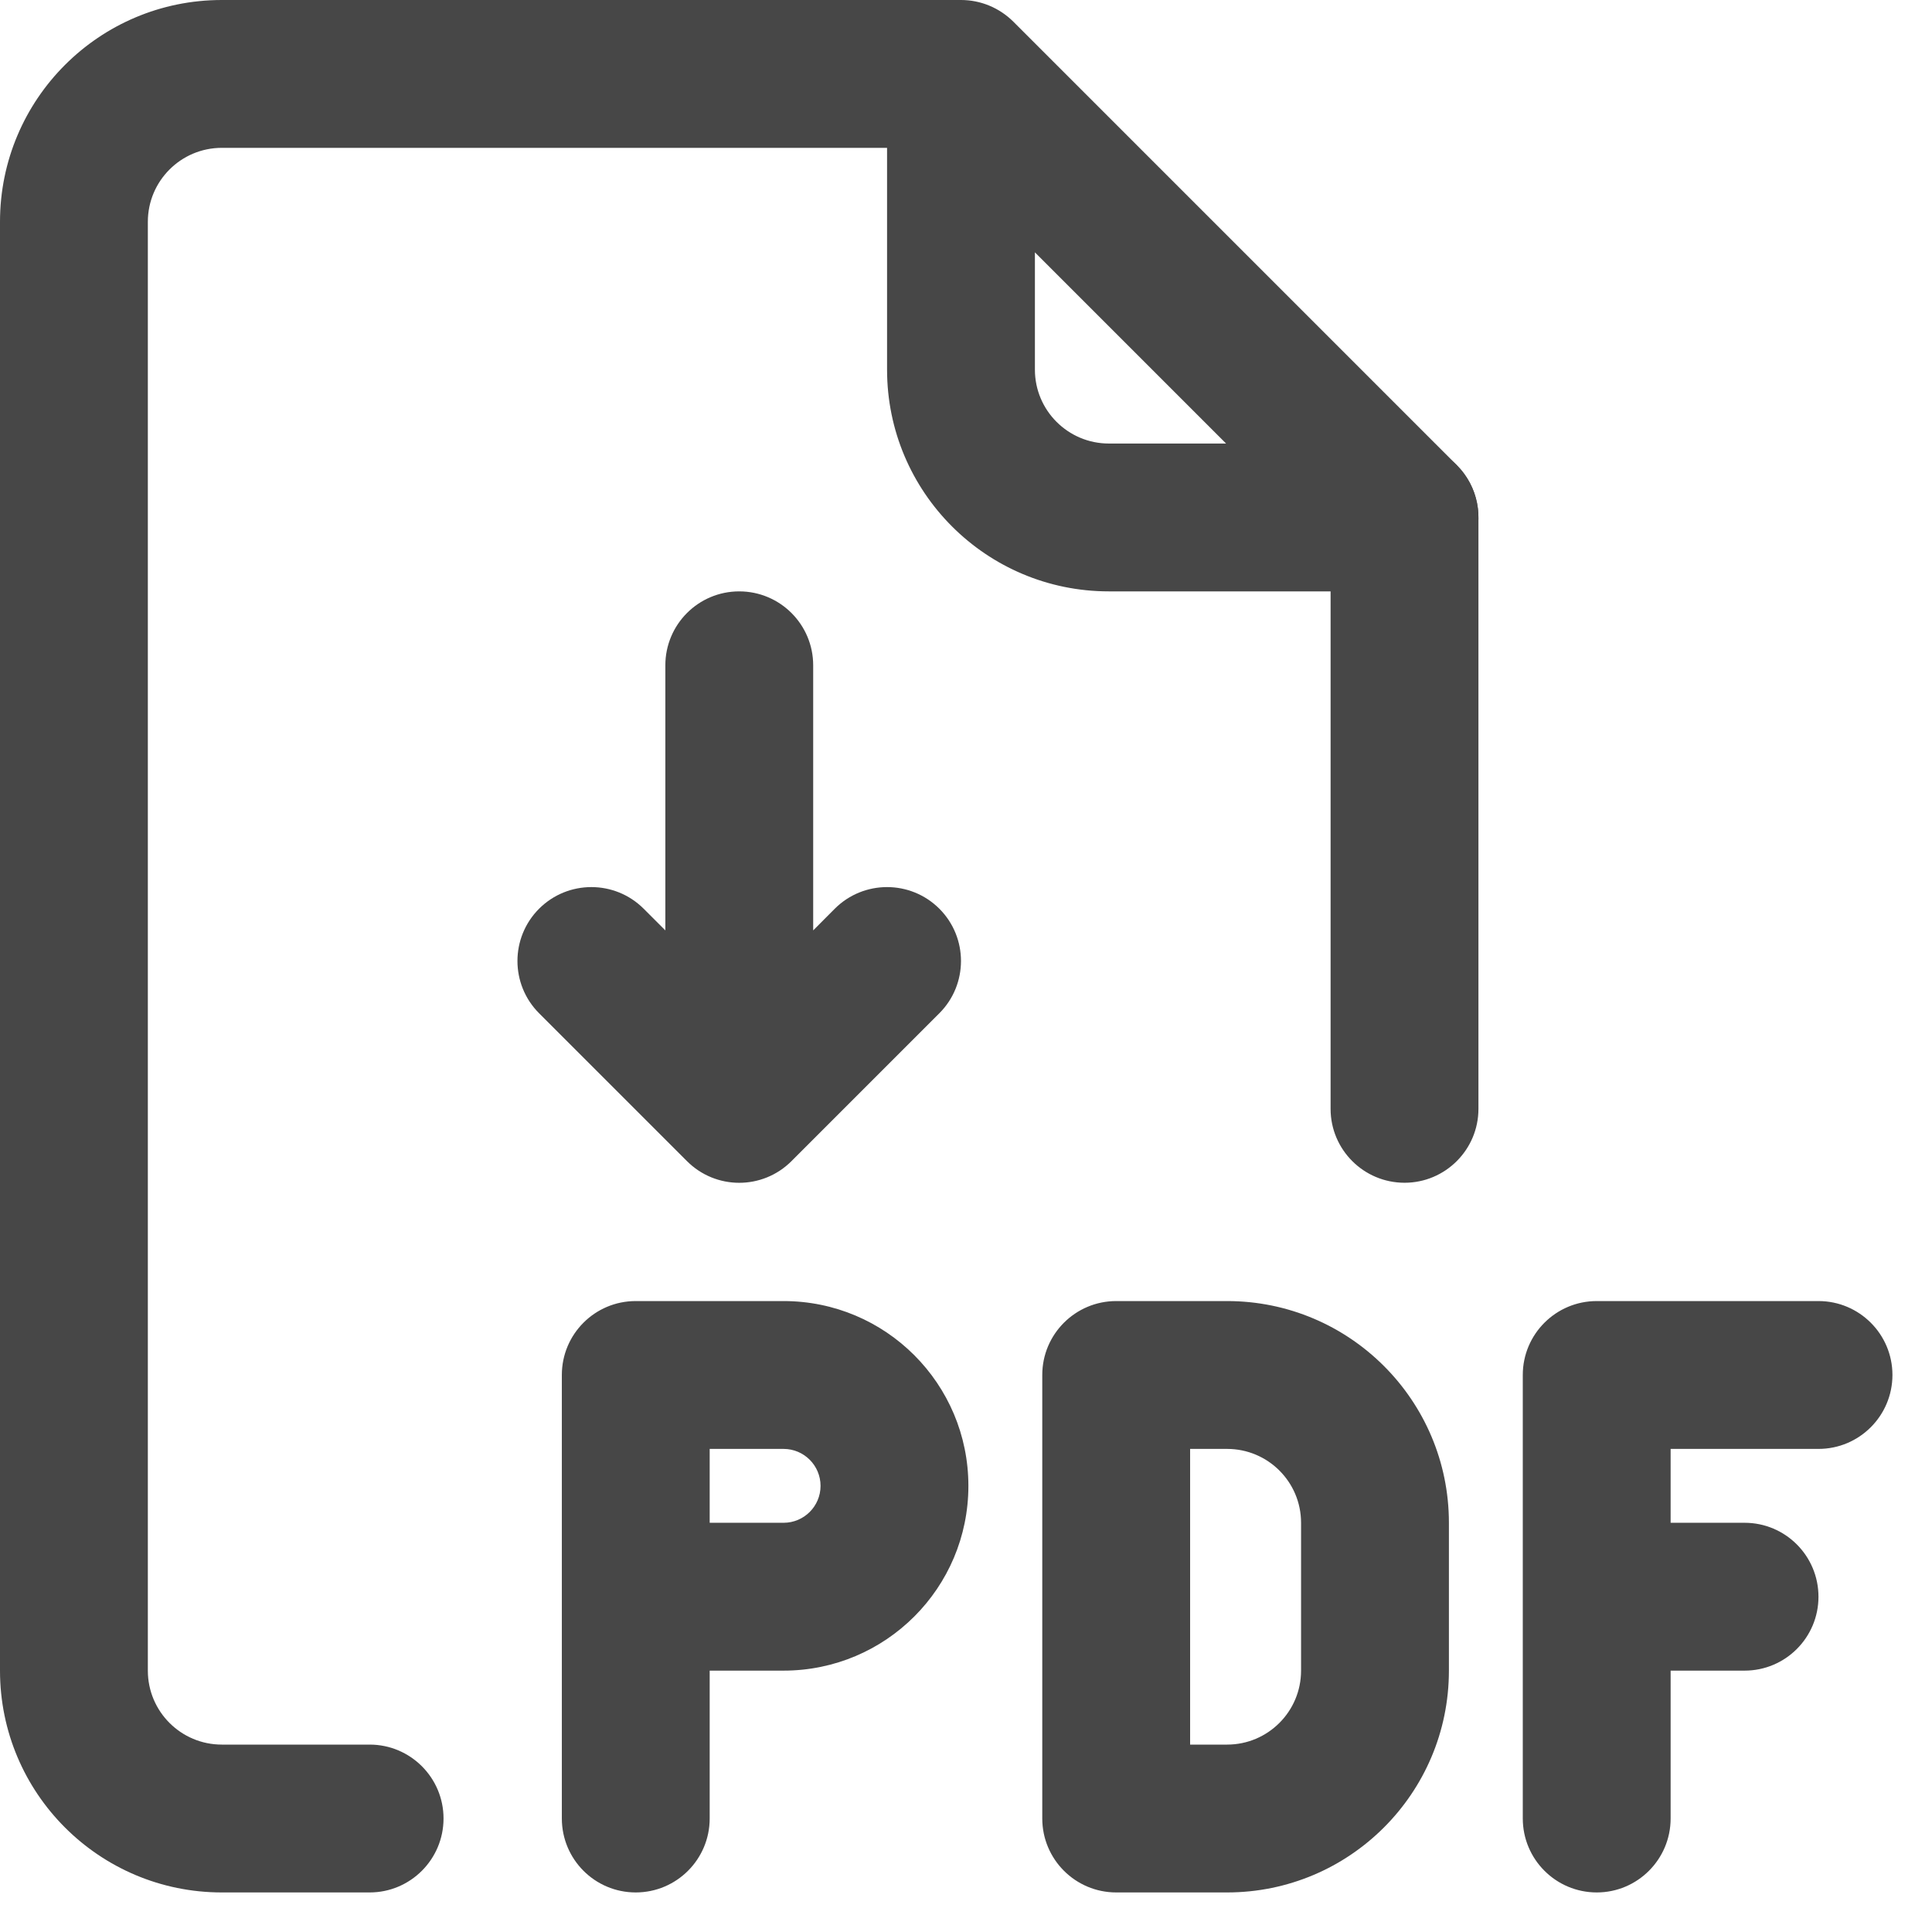
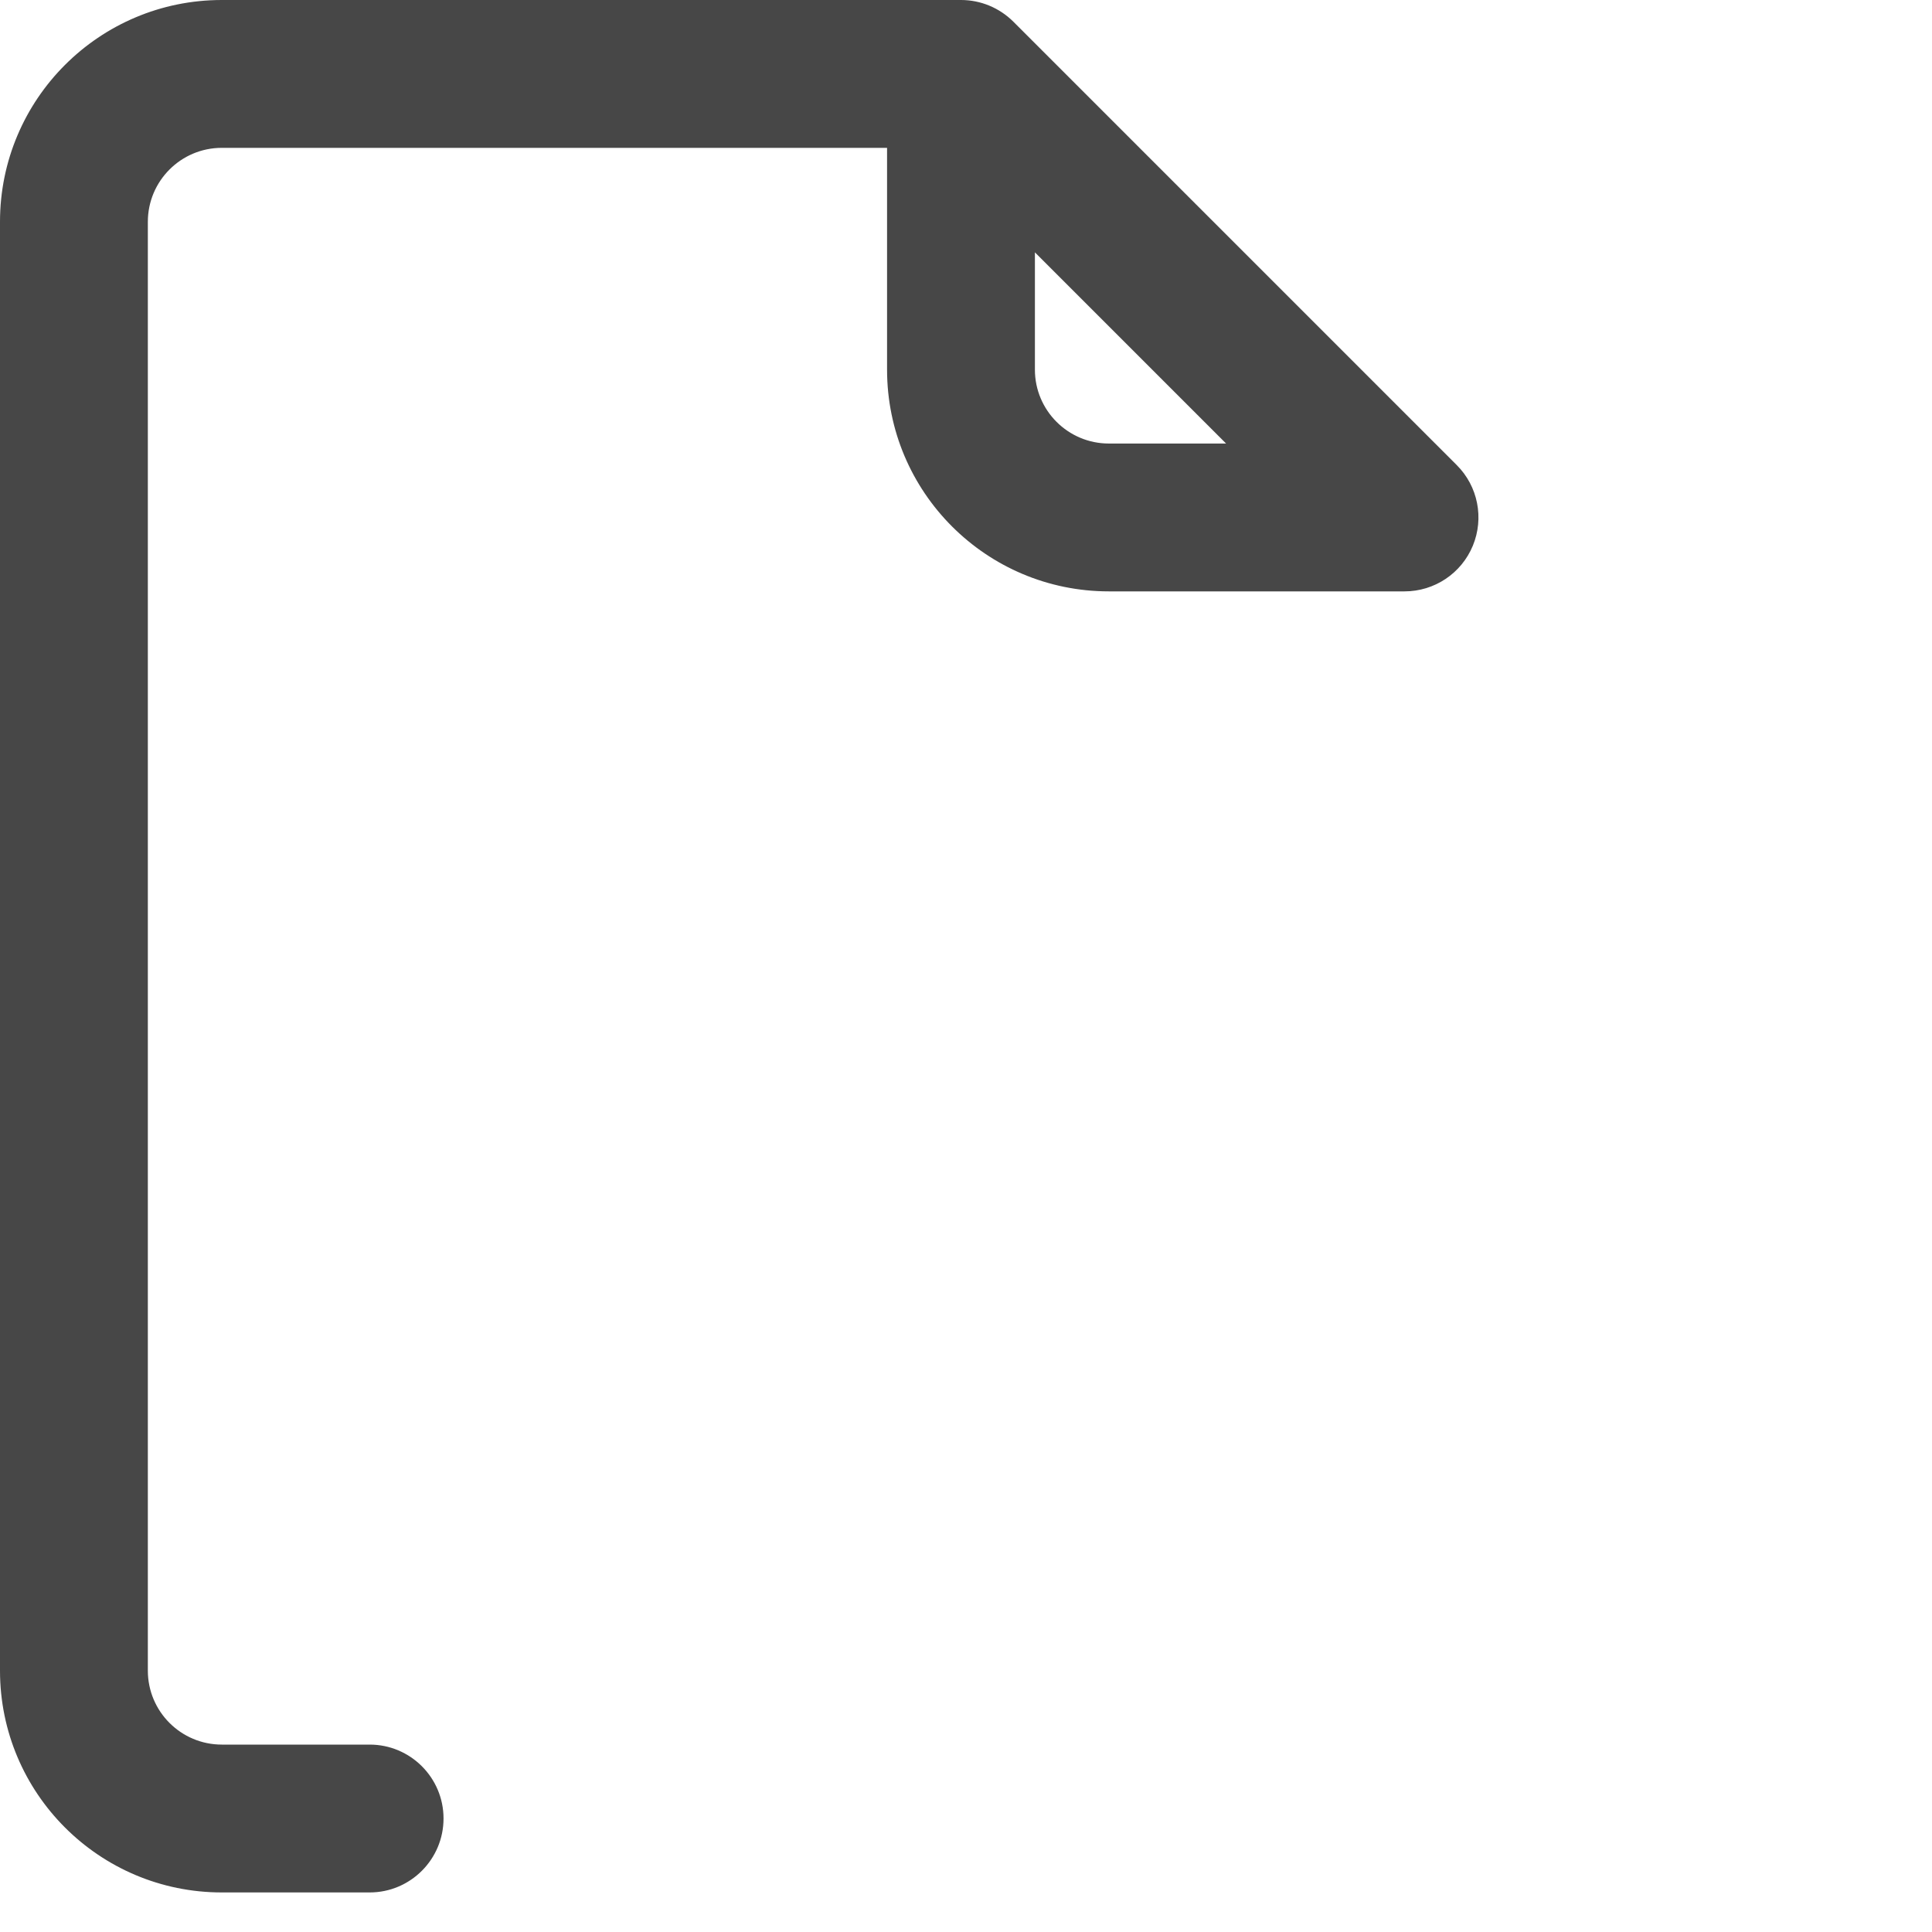
<svg xmlns="http://www.w3.org/2000/svg" width="21" height="21" viewBox="0 0 21 21" fill="none">
-   <path d="M8.919 16.151C8.919 15.929 8.739 15.749 8.517 15.749H7.714V16.552H8.517C8.739 16.552 8.919 16.372 8.919 16.151ZM14.142 16.552C14.142 16.108 13.782 15.749 13.338 15.749H12.936V18.963H13.338C13.782 18.963 14.142 18.603 14.142 18.159V16.552ZM16.552 19.766V14.945C16.552 14.502 16.912 14.142 17.356 14.142H19.766C20.21 14.142 20.57 14.502 20.57 14.945C20.57 15.389 20.21 15.749 19.766 15.749H18.159V16.552H18.963C19.407 16.552 19.766 16.912 19.766 17.356C19.766 17.799 19.407 18.159 18.963 18.159H18.159V19.766C18.159 20.21 17.799 20.57 17.356 20.57C16.912 20.57 16.552 20.21 16.552 19.766ZM7.232 7.232C7.232 6.788 7.591 6.428 8.035 6.428C8.479 6.428 8.839 6.788 8.839 7.232V10.113L9.074 9.877C9.388 9.564 9.896 9.564 10.21 9.877C10.524 10.191 10.524 10.7 10.21 11.014L8.603 12.621C8.289 12.935 7.781 12.935 7.467 12.621L5.86 11.014C5.546 10.7 5.546 10.191 5.86 9.877C6.174 9.564 6.682 9.564 6.996 9.877L7.232 10.113V7.232ZM14.463 12.053V5.625C14.463 5.181 14.823 4.821 15.267 4.821C15.71 4.821 16.07 5.181 16.07 5.625V12.053C16.07 12.496 15.71 12.856 15.267 12.856C14.823 12.856 14.463 12.496 14.463 12.053ZM15.749 18.159C15.749 19.491 14.669 20.57 13.338 20.57H12.133C11.689 20.57 11.329 20.21 11.329 19.766V14.945C11.329 14.502 11.689 14.142 12.133 14.142H13.338C14.669 14.142 15.749 15.221 15.749 16.552V18.159ZM10.526 16.151C10.526 17.26 9.627 18.159 8.517 18.159H7.714V19.766C7.714 20.21 7.354 20.57 6.91 20.57C6.466 20.57 6.107 20.21 6.107 19.766V14.945C6.107 14.502 6.466 14.142 6.91 14.142H8.517C9.627 14.142 10.526 15.041 10.526 16.151Z" fill="#474747" />
  <path d="M0 18.159V2.411C0 1.079 1.079 0 2.411 0H10.446C10.659 0 10.863 0.085 11.014 0.235L15.835 5.056C16.065 5.286 16.133 5.632 16.009 5.932C15.885 6.232 15.592 6.428 15.267 6.428H12.053C10.721 6.428 9.642 5.349 9.642 4.018V1.607H2.411C1.967 1.607 1.607 1.967 1.607 2.411V18.159C1.607 18.603 1.967 18.963 2.411 18.963H4.018C4.461 18.963 4.821 19.323 4.821 19.766C4.821 20.21 4.461 20.57 4.018 20.57H2.411C1.079 20.57 0 19.491 0 18.159ZM11.249 4.018C11.249 4.461 11.609 4.821 12.053 4.821H13.327L11.249 2.743V4.018Z" fill="#474747" />
</svg>